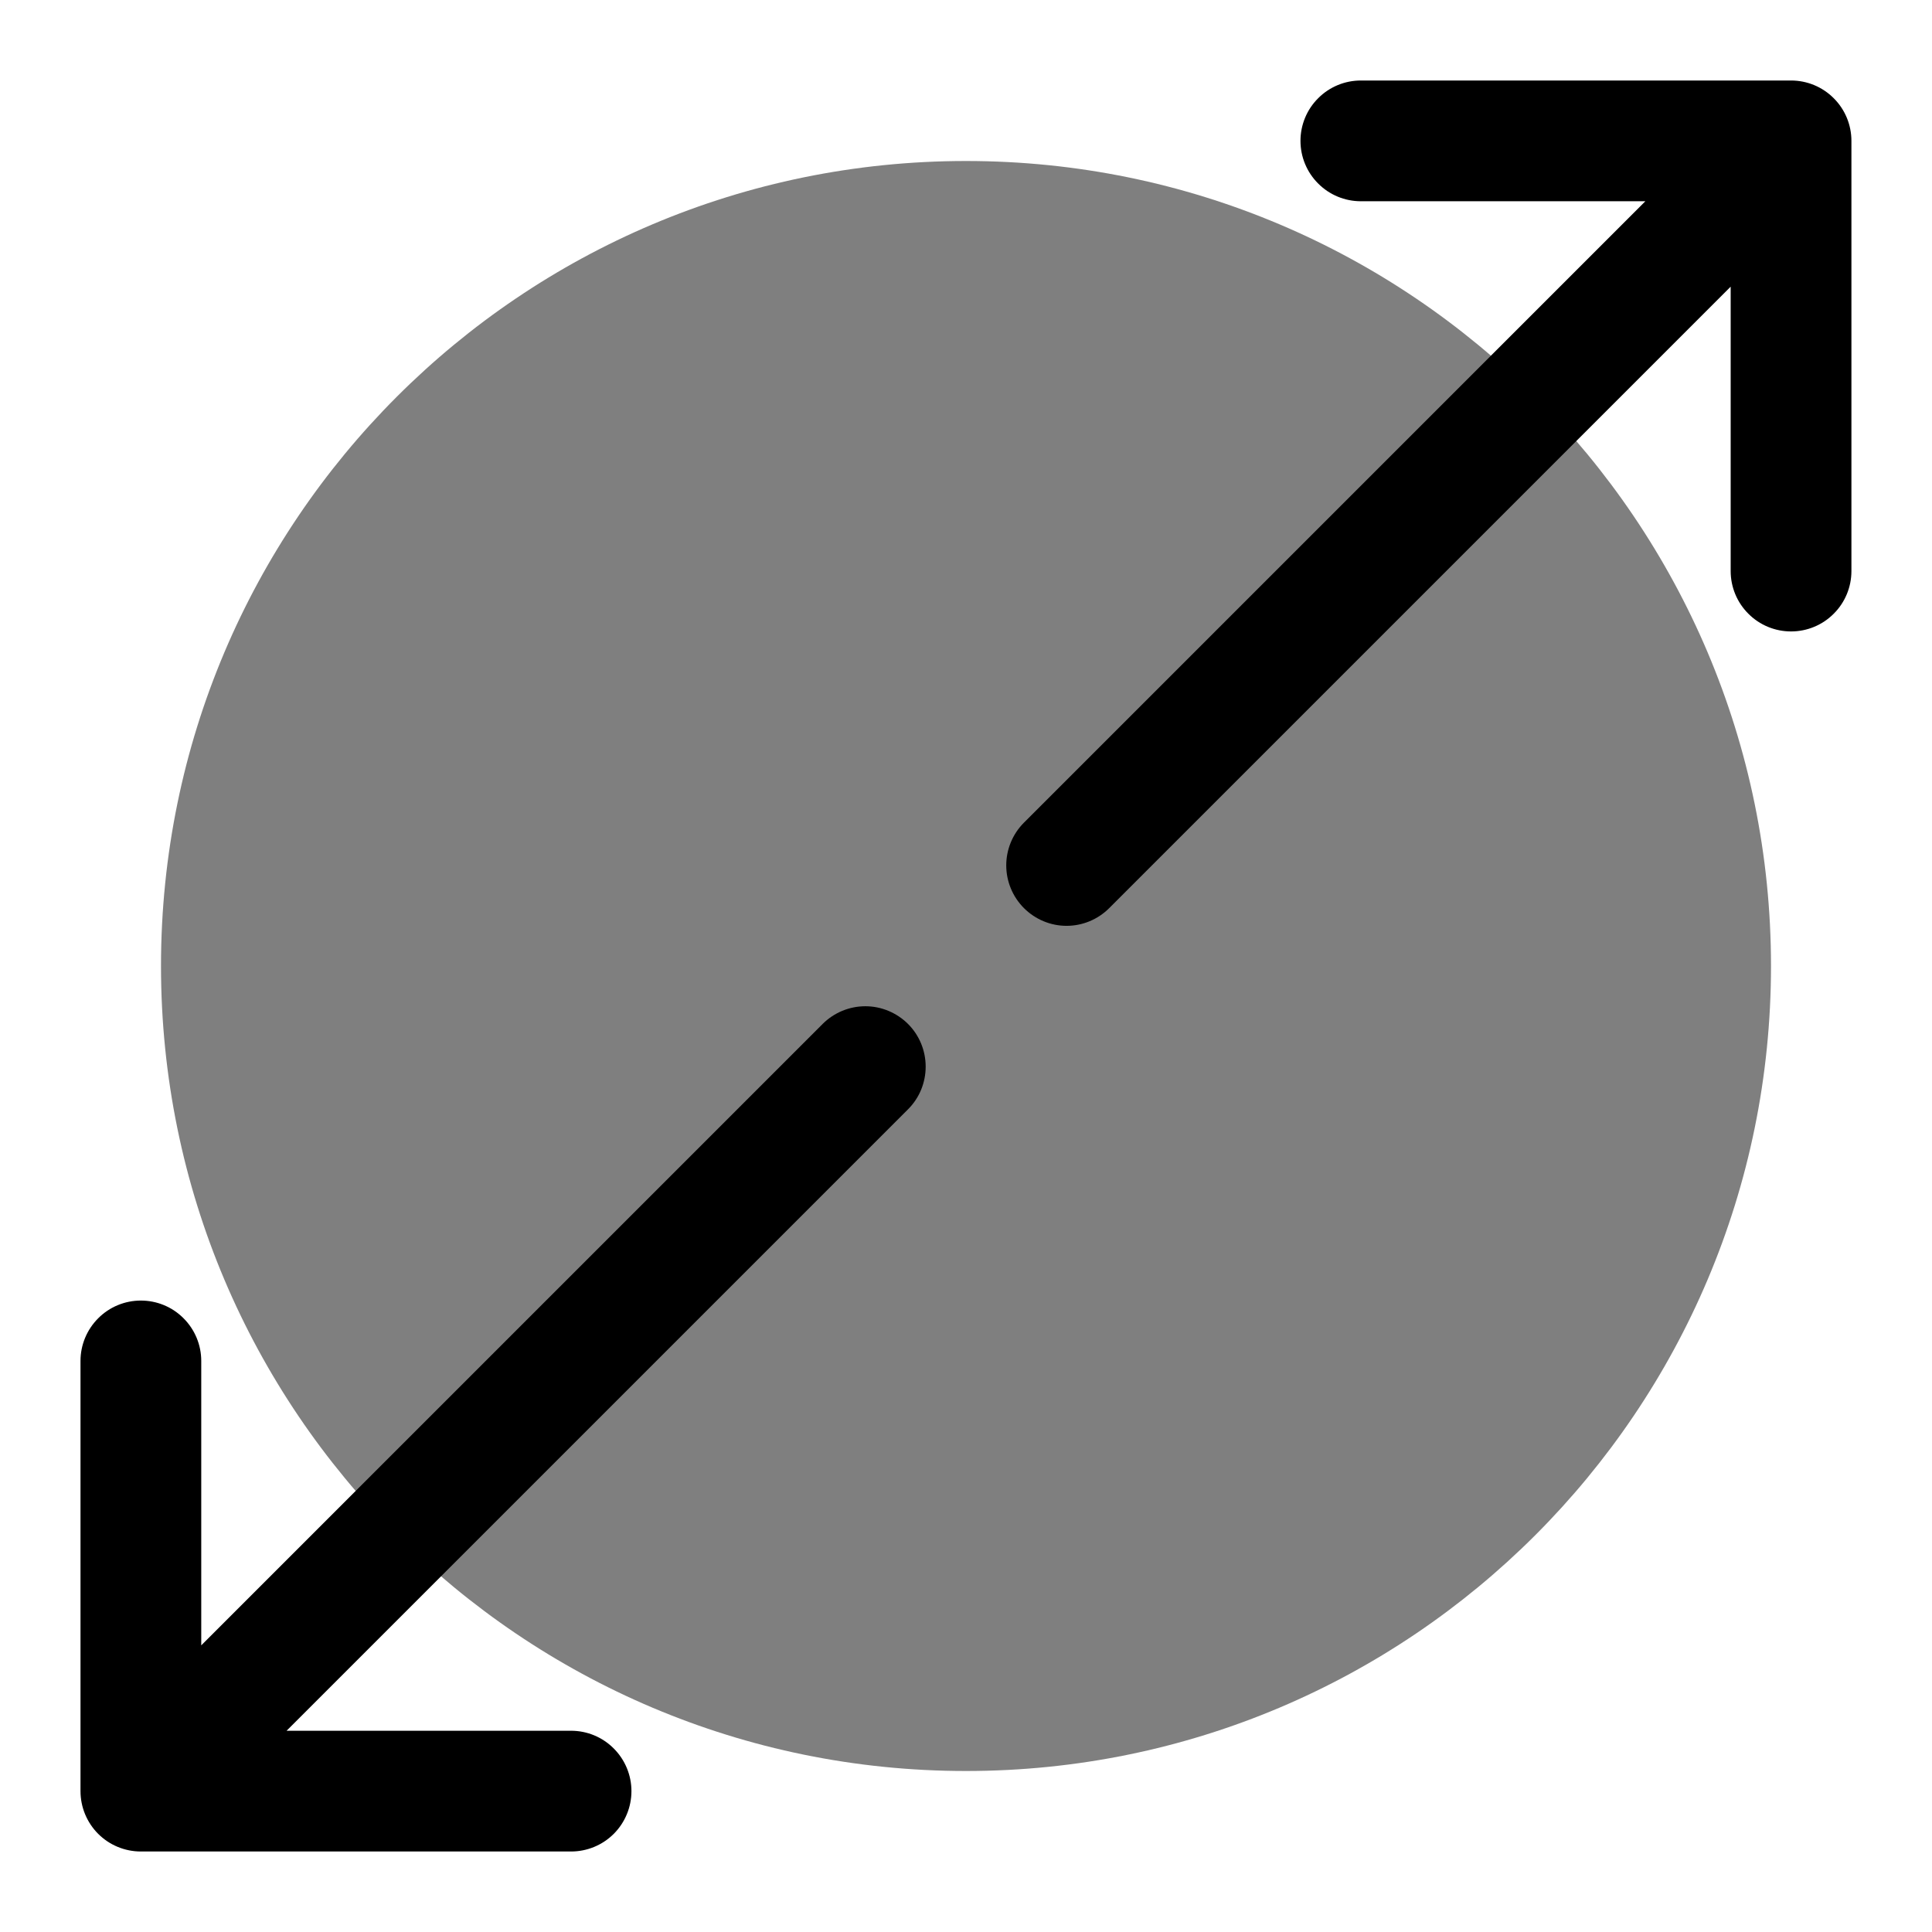
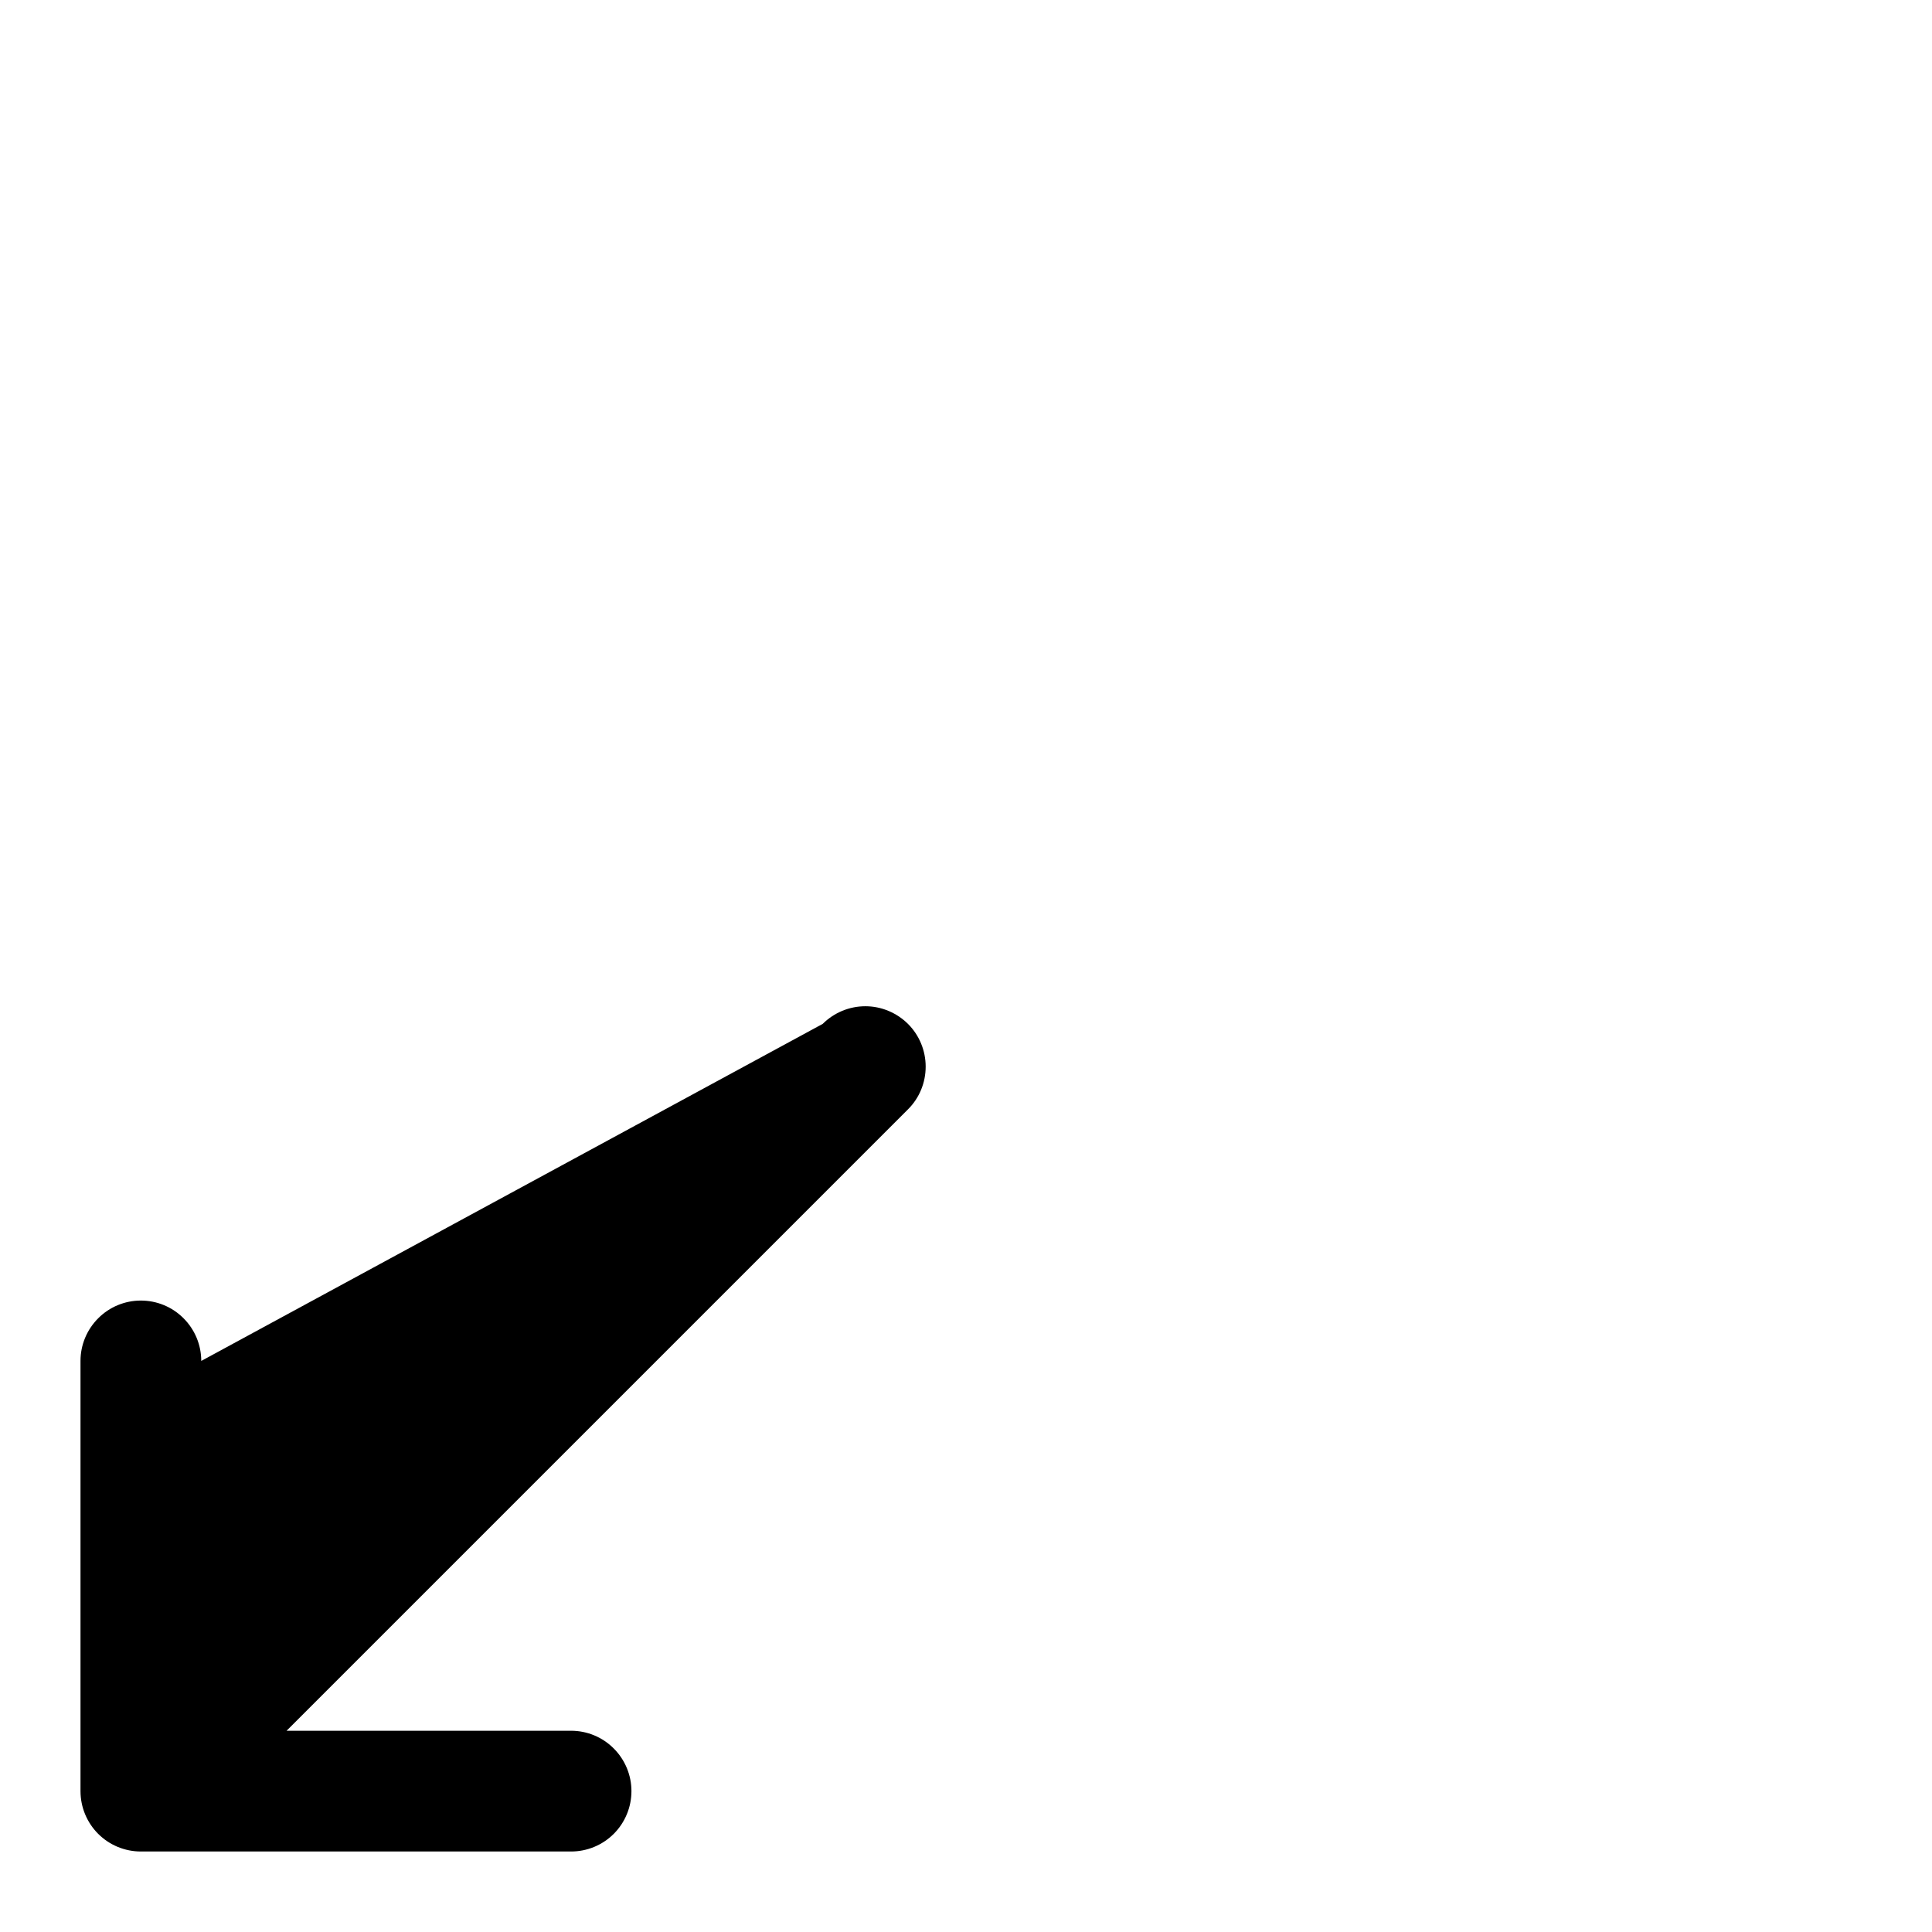
<svg xmlns="http://www.w3.org/2000/svg" viewBox="0 0 24 24" fill="currentColor" id="icon">
-   <path opacity="0.5" d="M12 22C17.523 22 22 17.523 22 12C22 6.477 17.523 2 12 2C6.477 2 2 6.477 2 12C2 17.523 6.477 22 12 22Z" />
-   <path fill-rule="evenodd" clip-rule="evenodd" d="M12.719 11.28C12.579 11.139 12.5 10.949 12.5 10.75C12.5 10.551 12.579 10.361 12.719 10.22L20.439 2.5H16.905C16.706 2.5 16.515 2.421 16.375 2.28C16.234 2.14 16.155 1.949 16.155 1.75C16.155 1.551 16.234 1.36 16.375 1.22C16.515 1.079 16.706 1 16.905 1H22.249C22.448 1 22.639 1.079 22.779 1.22C22.92 1.36 22.999 1.551 22.999 1.75V7.094C22.999 7.293 22.92 7.484 22.779 7.624C22.639 7.765 22.448 7.844 22.249 7.844C22.05 7.844 21.859 7.765 21.719 7.624C21.578 7.484 21.499 7.293 21.499 7.094V3.561L13.779 11.281C13.638 11.422 13.448 11.501 13.249 11.501C13.05 11.501 12.86 11.421 12.719 11.28Z" />
-   <path fill-rule="evenodd" clip-rule="evenodd" d="M11.28 12.72C11.421 12.861 11.499 13.052 11.499 13.25C11.499 13.449 11.421 13.64 11.28 13.78L3.56 21.5H7.094C7.293 21.5 7.484 21.579 7.624 21.72C7.765 21.861 7.844 22.051 7.844 22.25C7.844 22.449 7.765 22.64 7.624 22.781C7.484 22.921 7.293 23 7.094 23H1.75C1.551 23 1.36 22.921 1.22 22.781C1.079 22.64 1 22.449 1 22.25L1 16.906C1 16.707 1.079 16.517 1.22 16.376C1.36 16.235 1.551 16.156 1.75 16.156C1.949 16.156 2.14 16.235 2.28 16.376C2.421 16.517 2.5 16.707 2.5 16.906L2.5 20.439L10.22 12.719C10.361 12.579 10.551 12.5 10.75 12.5C10.949 12.5 11.139 12.58 11.28 12.72Z" />
+   <path fill-rule="evenodd" clip-rule="evenodd" d="M11.28 12.72C11.421 12.861 11.499 13.052 11.499 13.25C11.499 13.449 11.421 13.64 11.28 13.78L3.56 21.5H7.094C7.293 21.5 7.484 21.579 7.624 21.72C7.765 21.861 7.844 22.051 7.844 22.25C7.844 22.449 7.765 22.64 7.624 22.781C7.484 22.921 7.293 23 7.094 23H1.75C1.551 23 1.36 22.921 1.22 22.781C1.079 22.64 1 22.449 1 22.25L1 16.906C1 16.707 1.079 16.517 1.22 16.376C1.36 16.235 1.551 16.156 1.75 16.156C1.949 16.156 2.14 16.235 2.28 16.376C2.421 16.517 2.5 16.707 2.5 16.906L10.22 12.719C10.361 12.579 10.551 12.5 10.75 12.5C10.949 12.5 11.139 12.58 11.28 12.72Z" />
</svg>